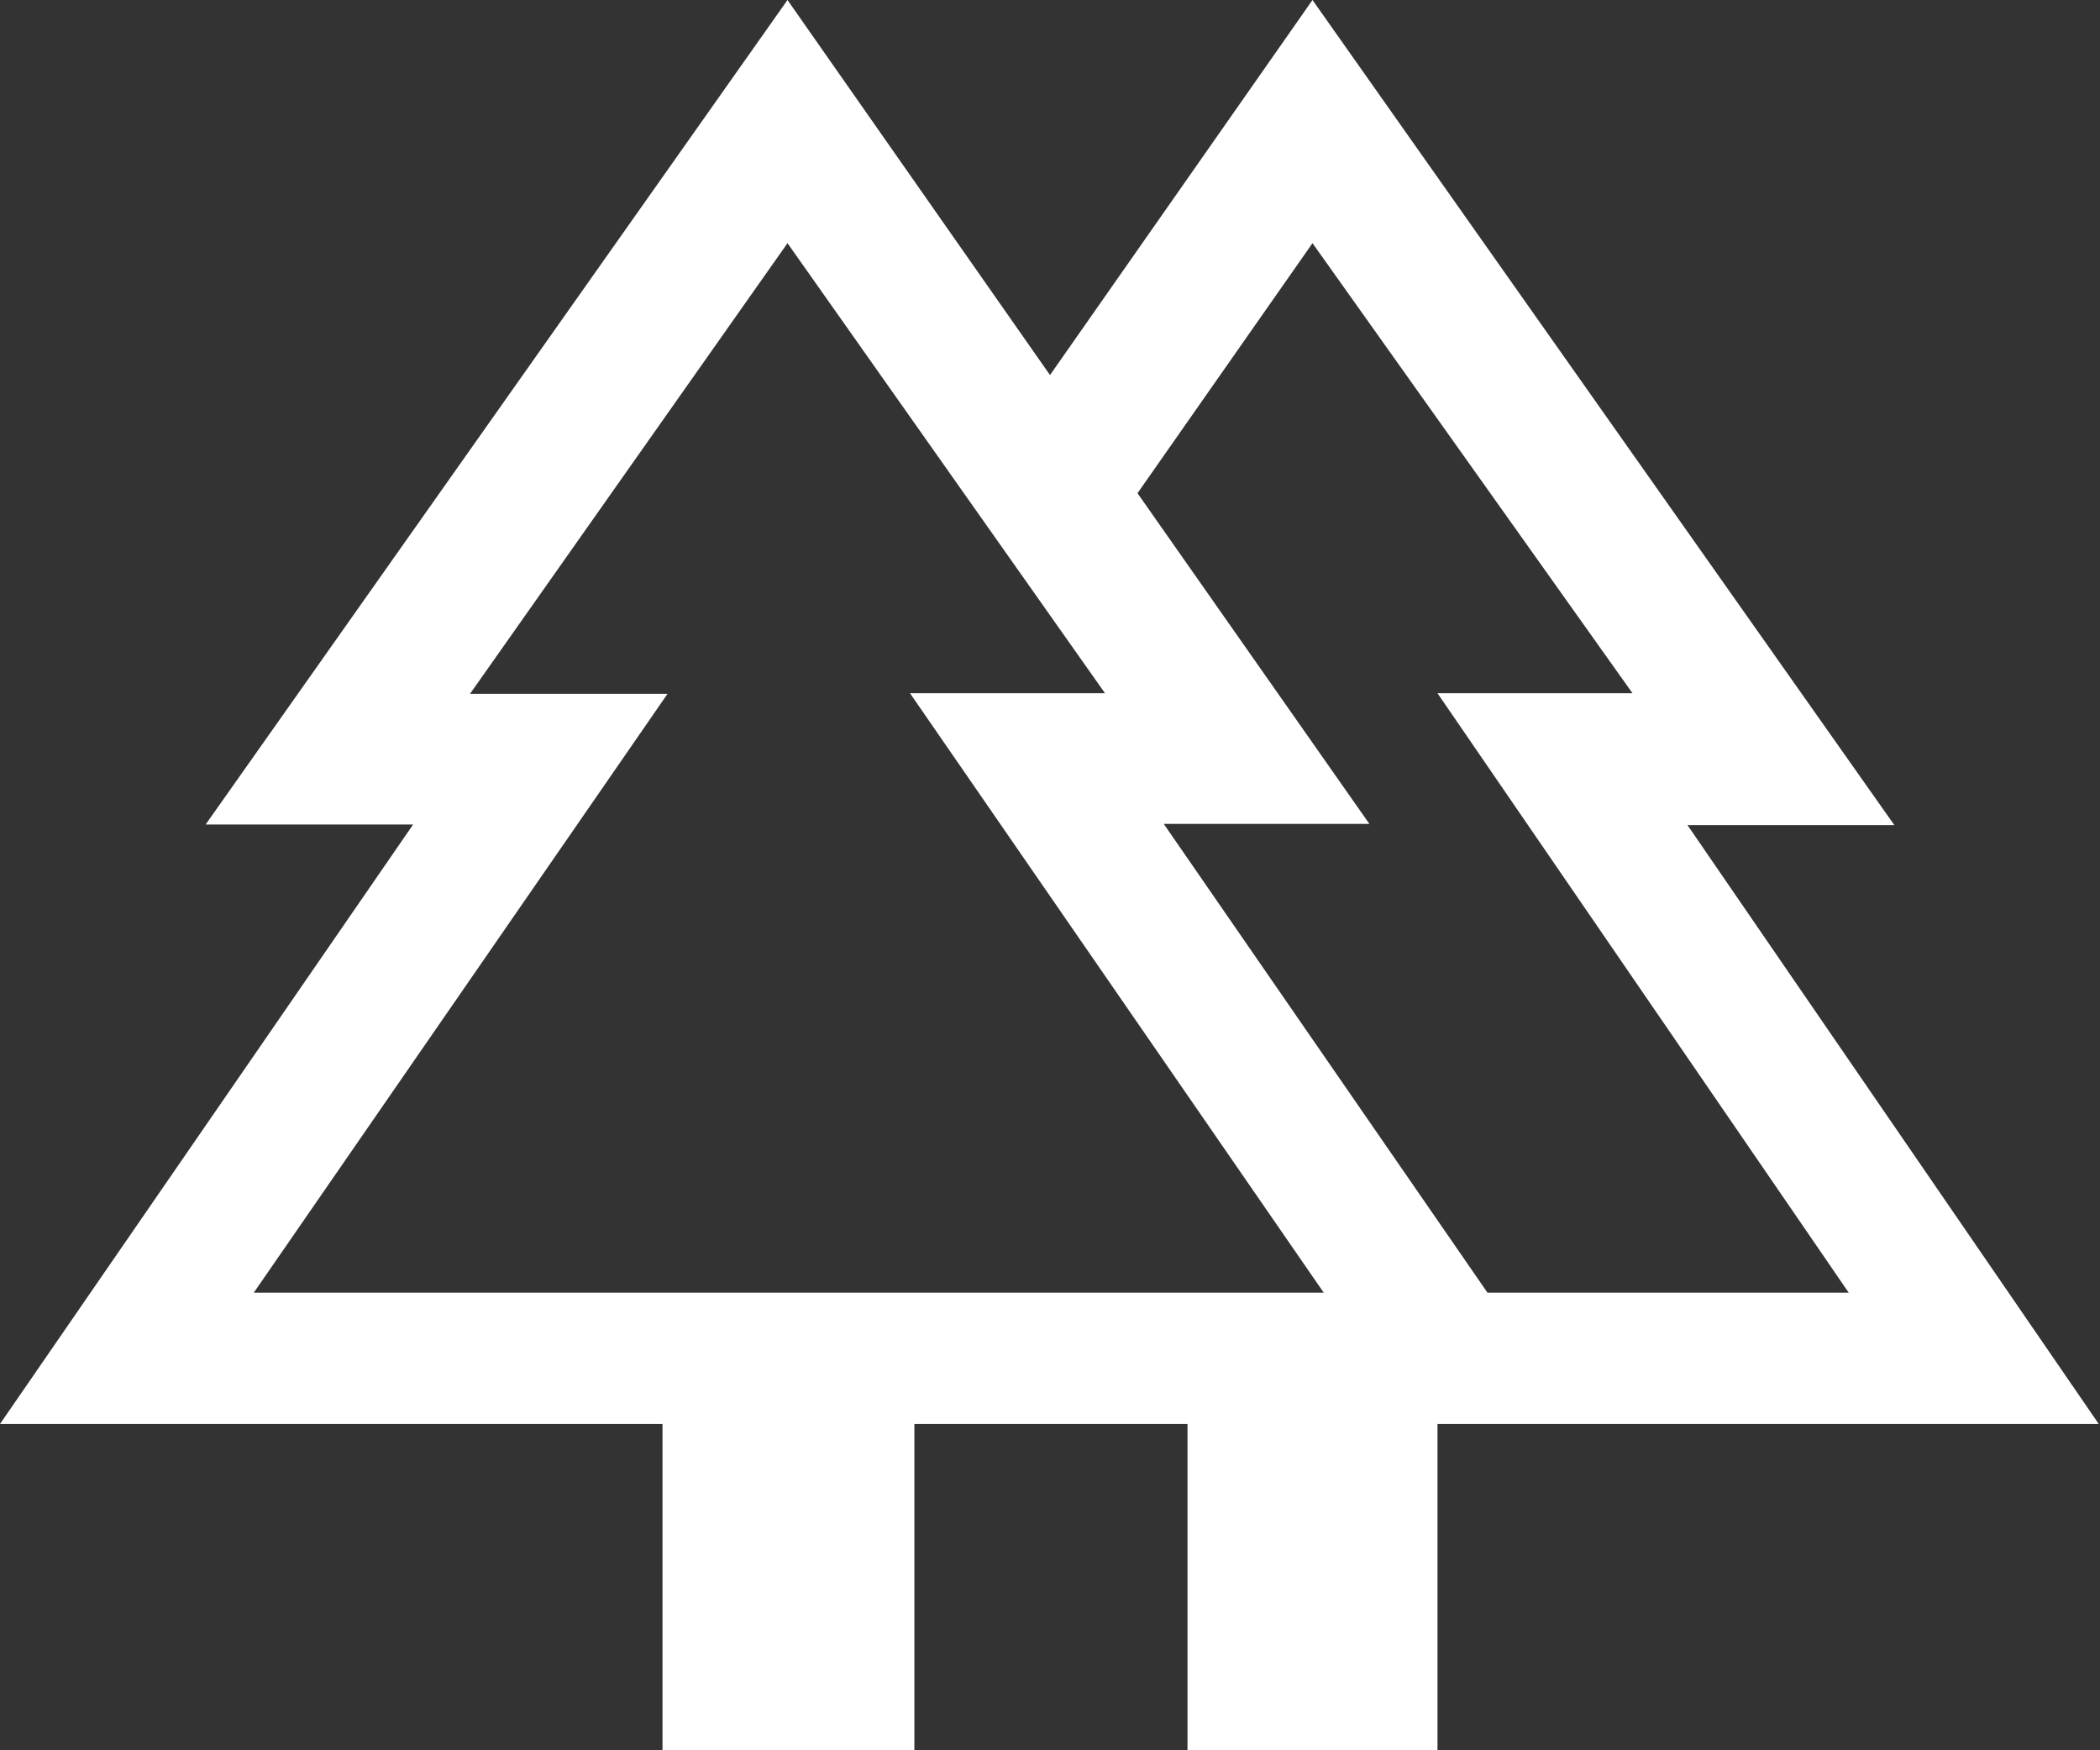
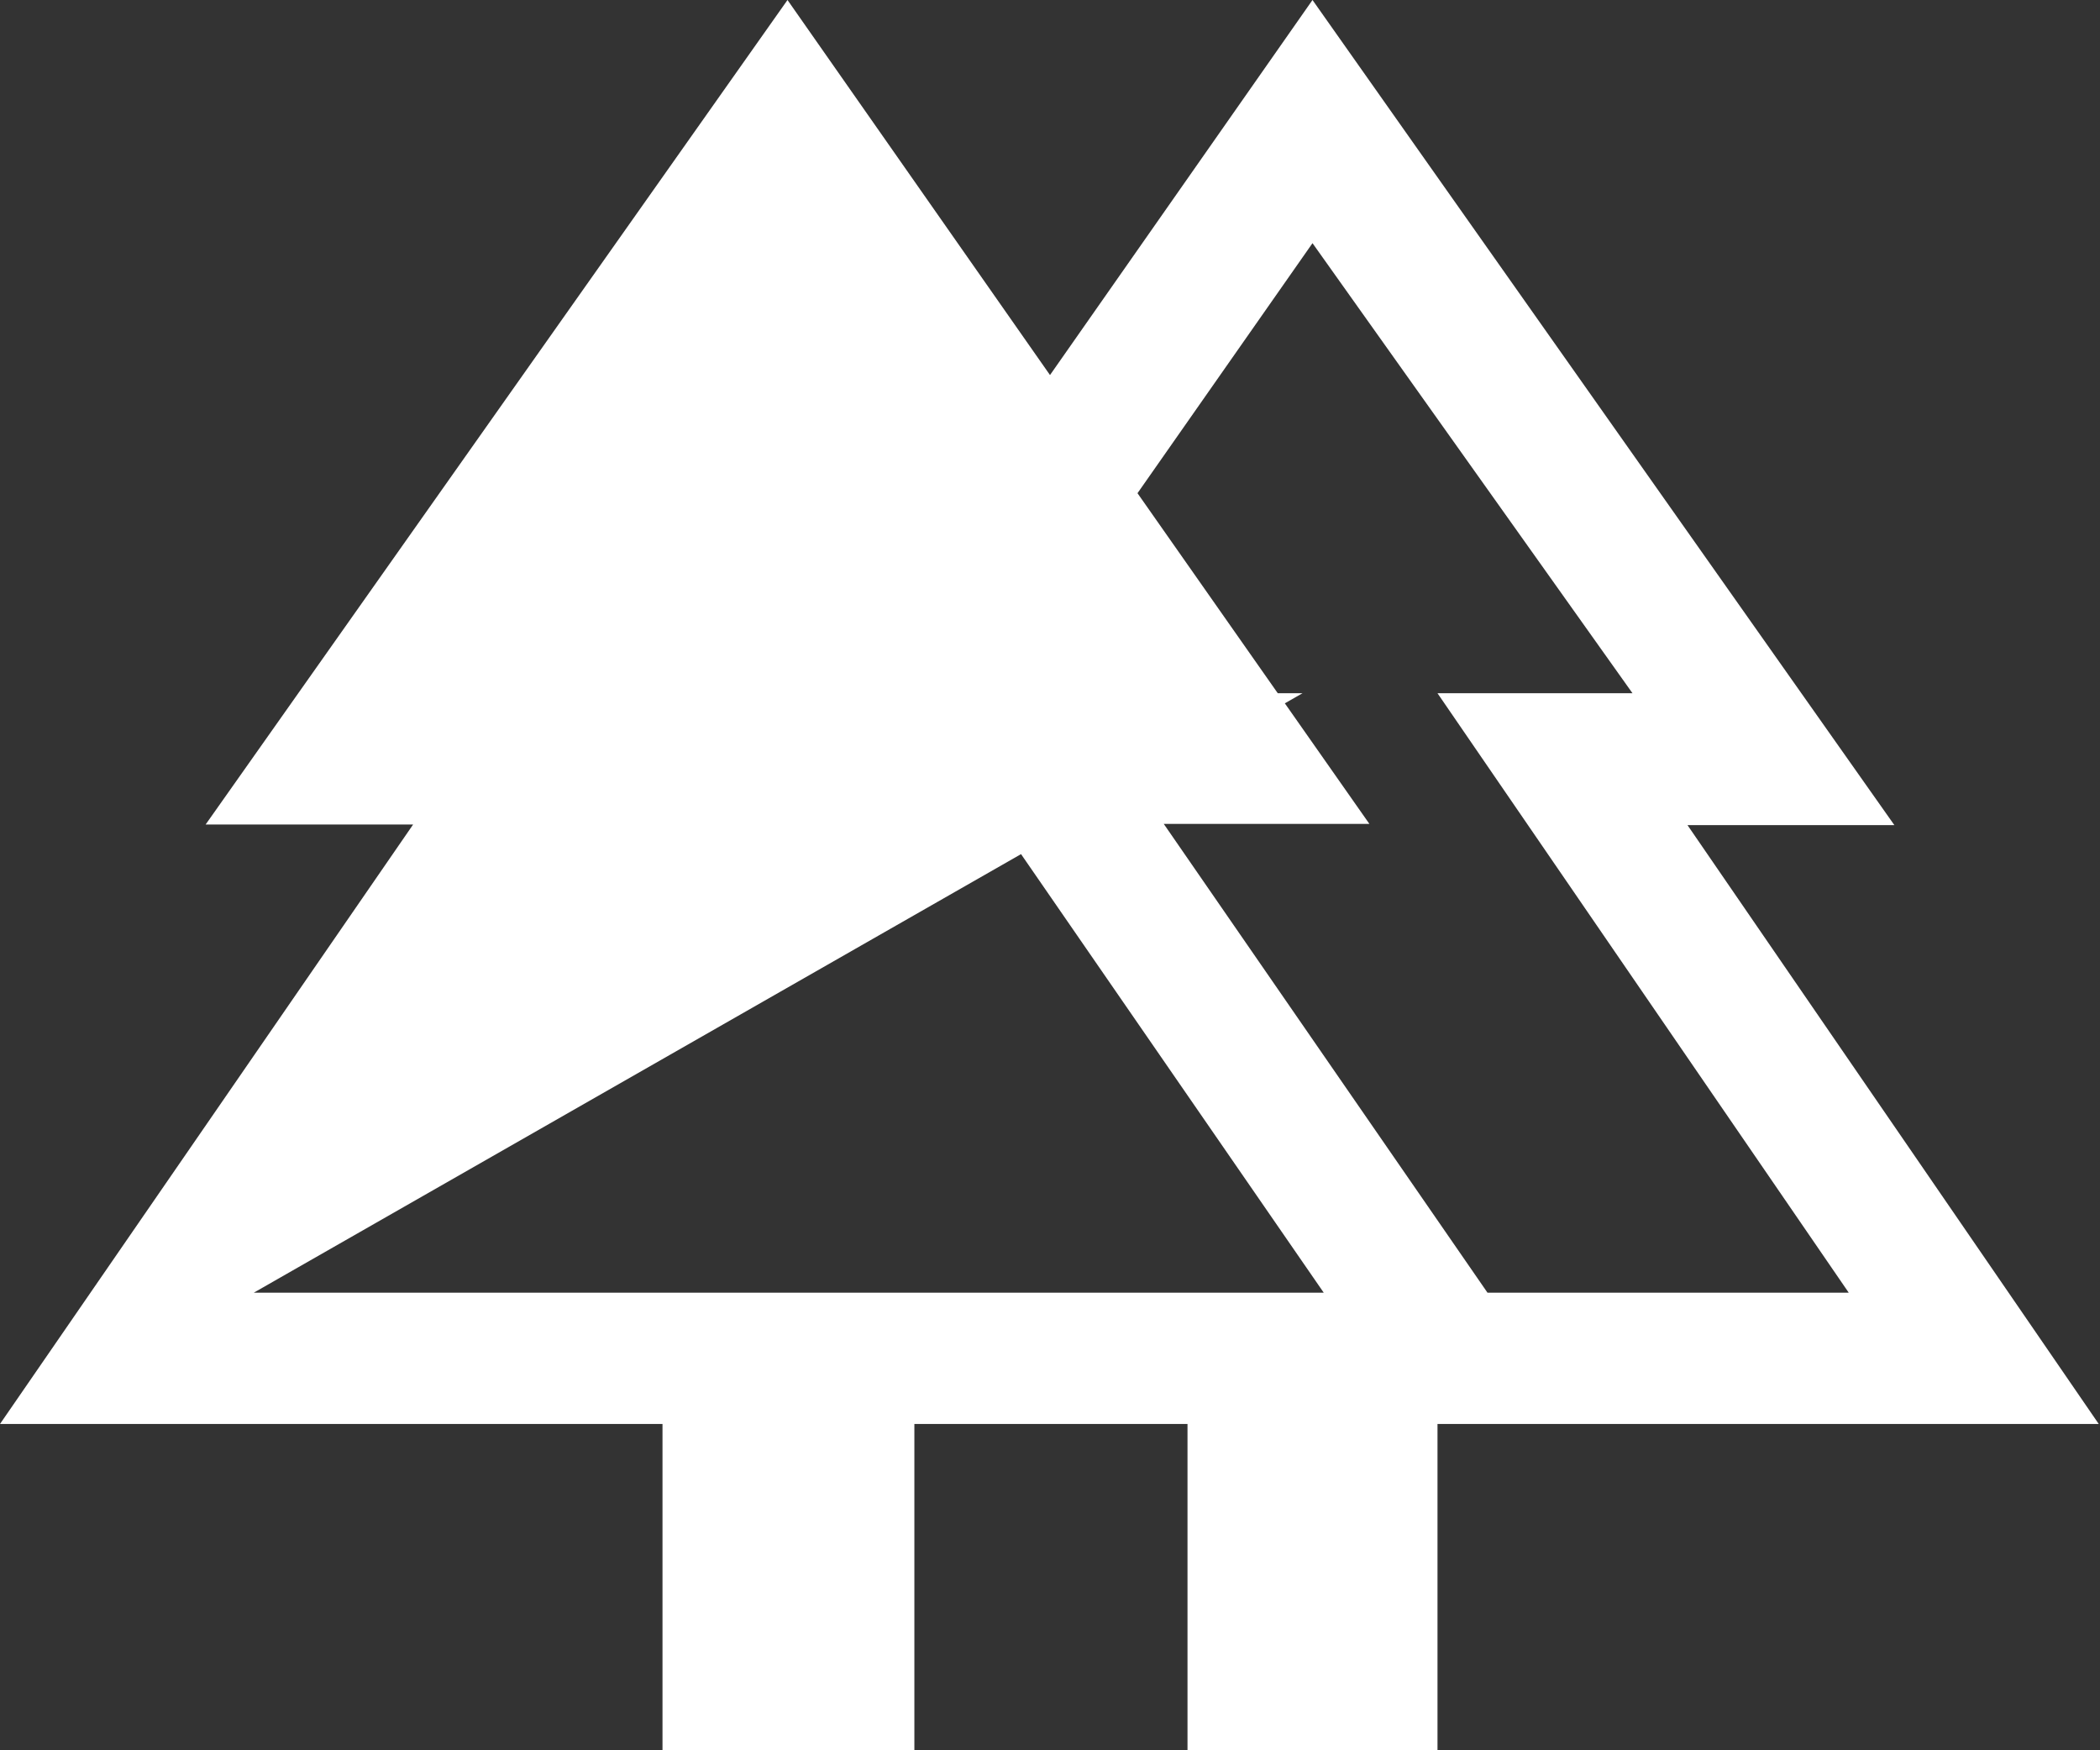
<svg xmlns="http://www.w3.org/2000/svg" viewBox="0 0 33.6 28">
  <rect x="0" y="0" width="33.6" height="28" fill="#333333" stroke="none" />
  <defs>
    <style>.cls-1{fill:#fff;}</style>
  </defs>
  <g id="Layer_2" data-name="Layer 2">
    <g id="Layer_1-2" data-name="Layer 1">
-       <path class="cls-1" d="M10.6,28V22.78H0l6.61-9.59H3.29L12.6,0l4.2,6L21,0l9.31,13.2H27l6.58,9.58H23V28H19V22.78H14.63V28Zm13.2-7.32h5.78L23,11.09h3.12L21,3.89l-2.8,4,3.71,5.29H18.62Zm-19.74,0H21.18l-6.62-9.59h3.12L12.6,3.89,7.52,11.1h3.16Zm0,0h0Zm19.74,0h0ZM19,22.78h0Z" />
+       <path class="cls-1" d="M10.6,28V22.78H0l6.61-9.59H3.29L12.6,0l4.2,6L21,0l9.31,13.2H27l6.58,9.58H23V28H19V22.78H14.63V28Zm13.2-7.32h5.78L23,11.09h3.12L21,3.89l-2.8,4,3.71,5.29H18.62Zm-19.74,0H21.18l-6.62-9.59h3.12h3.16Zm0,0h0Zm19.74,0h0ZM19,22.78h0Z" />
    </g>
  </g>
</svg>